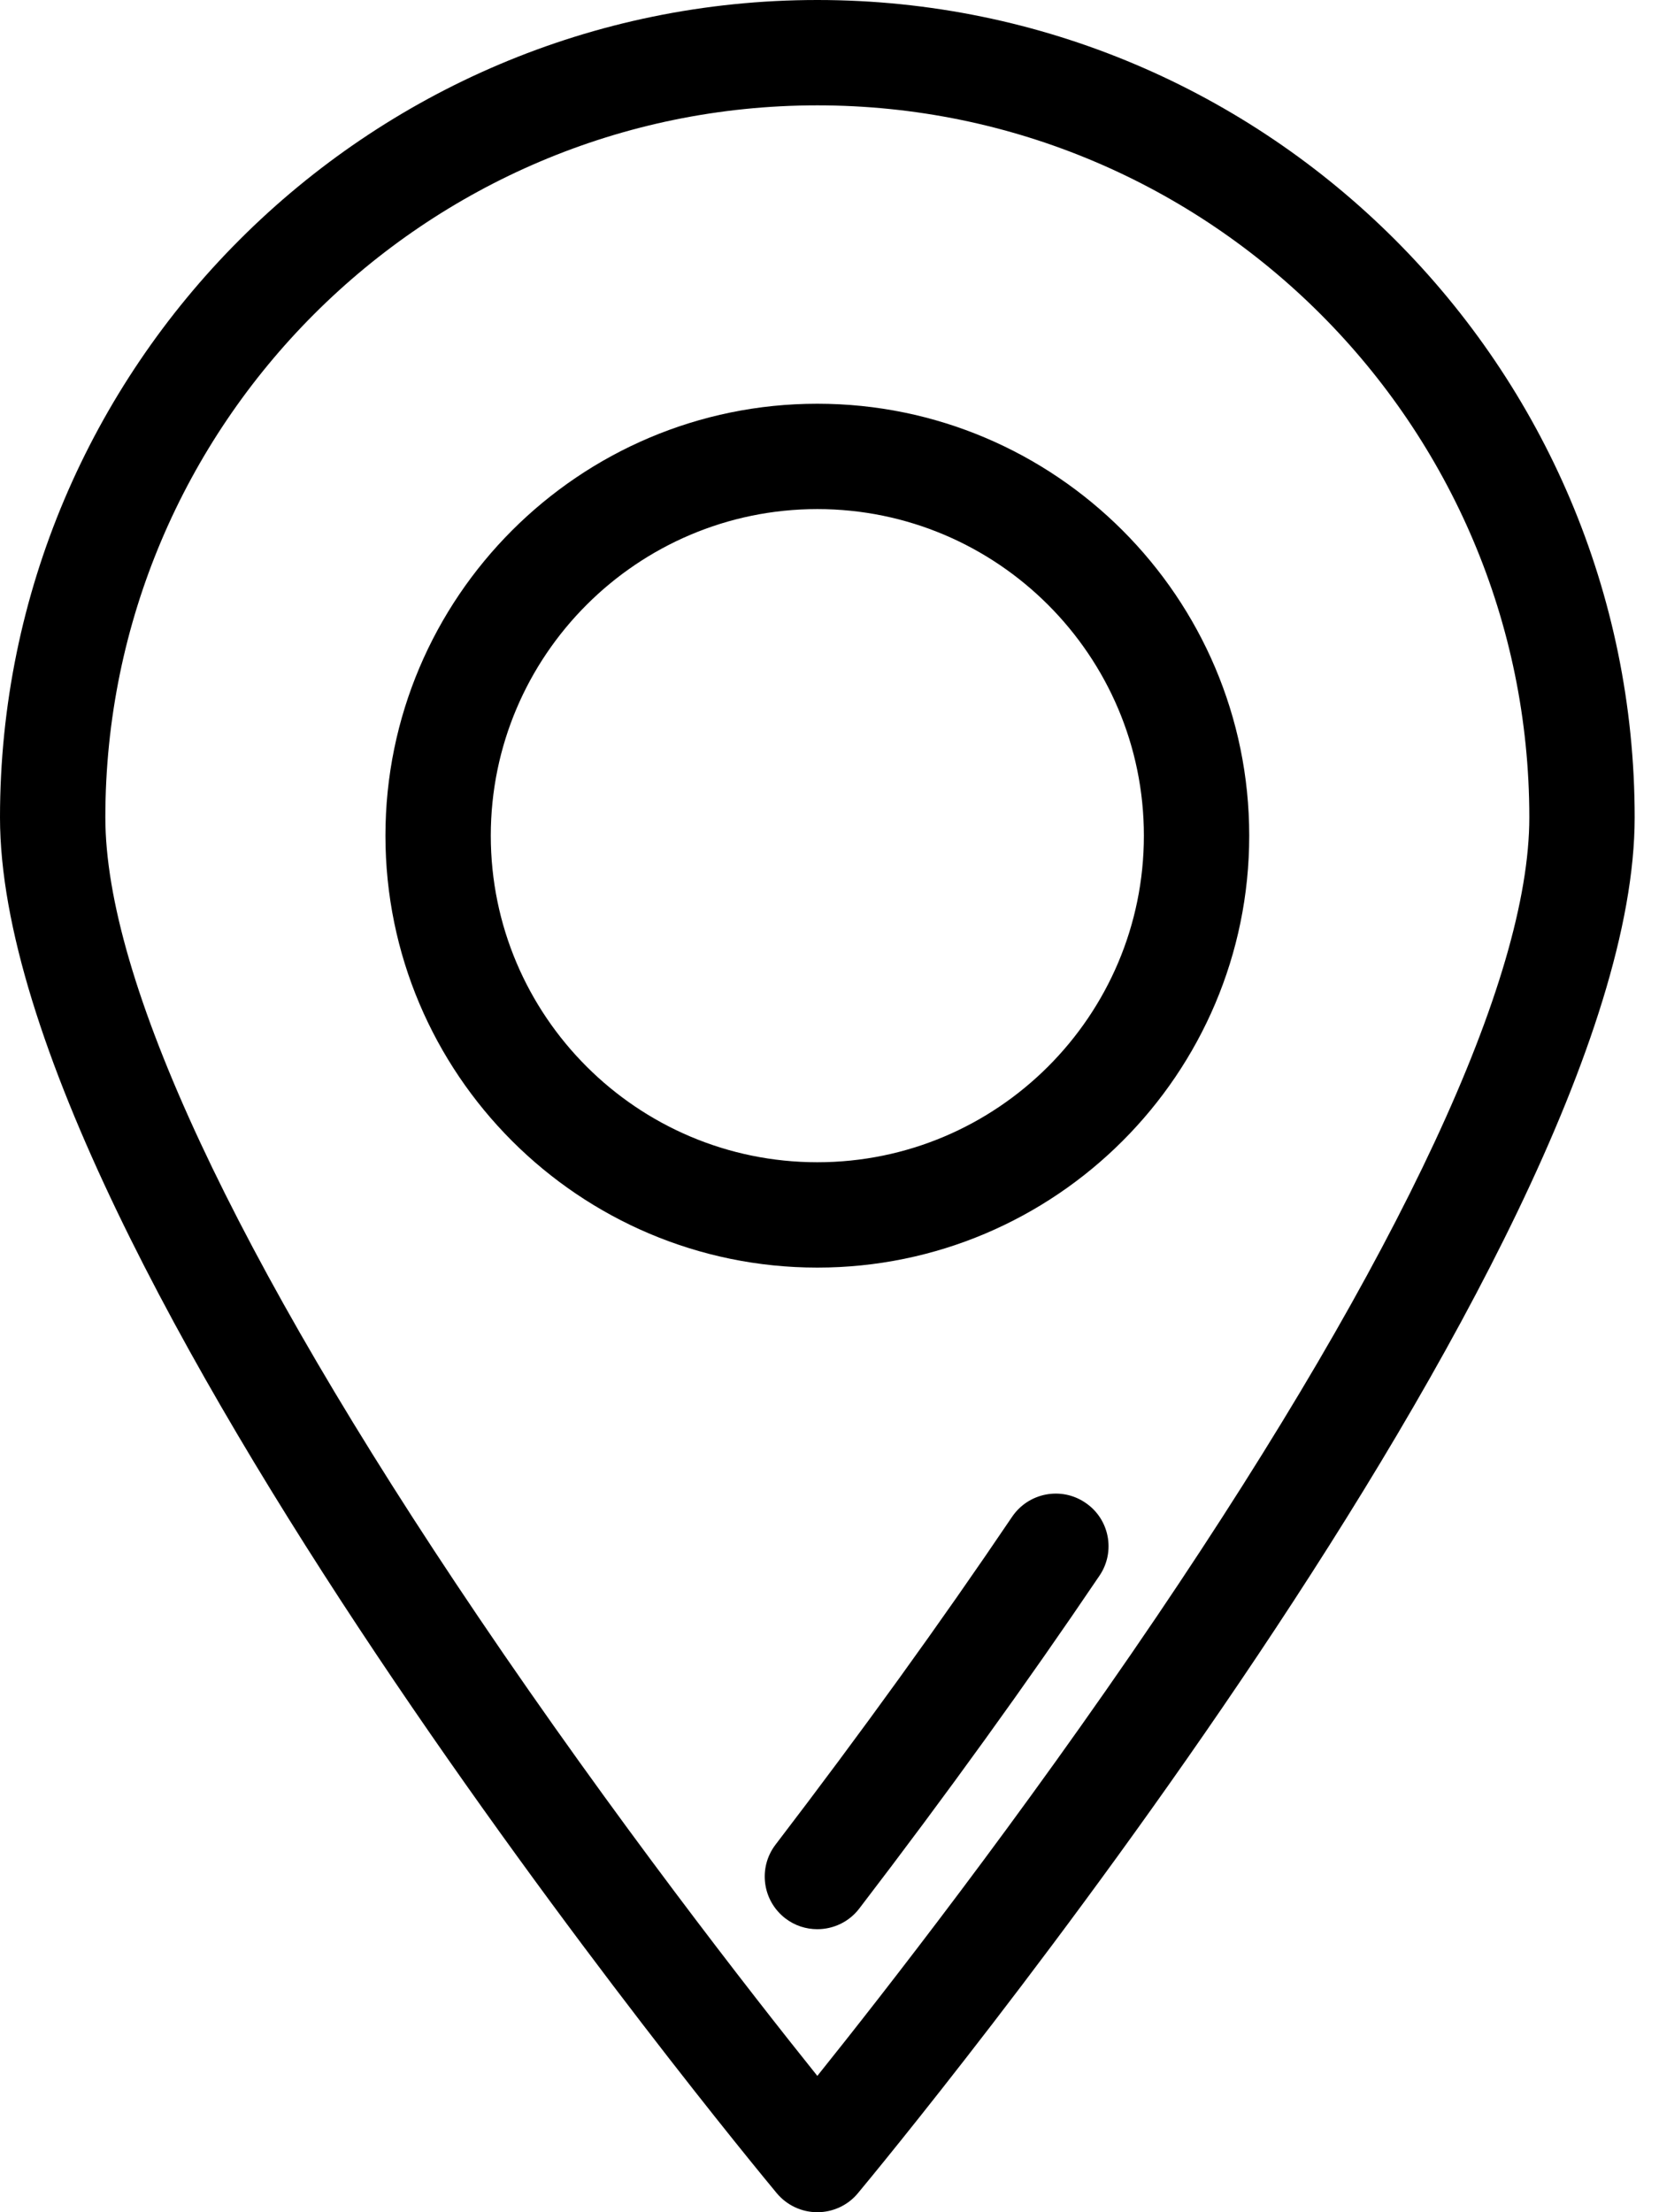
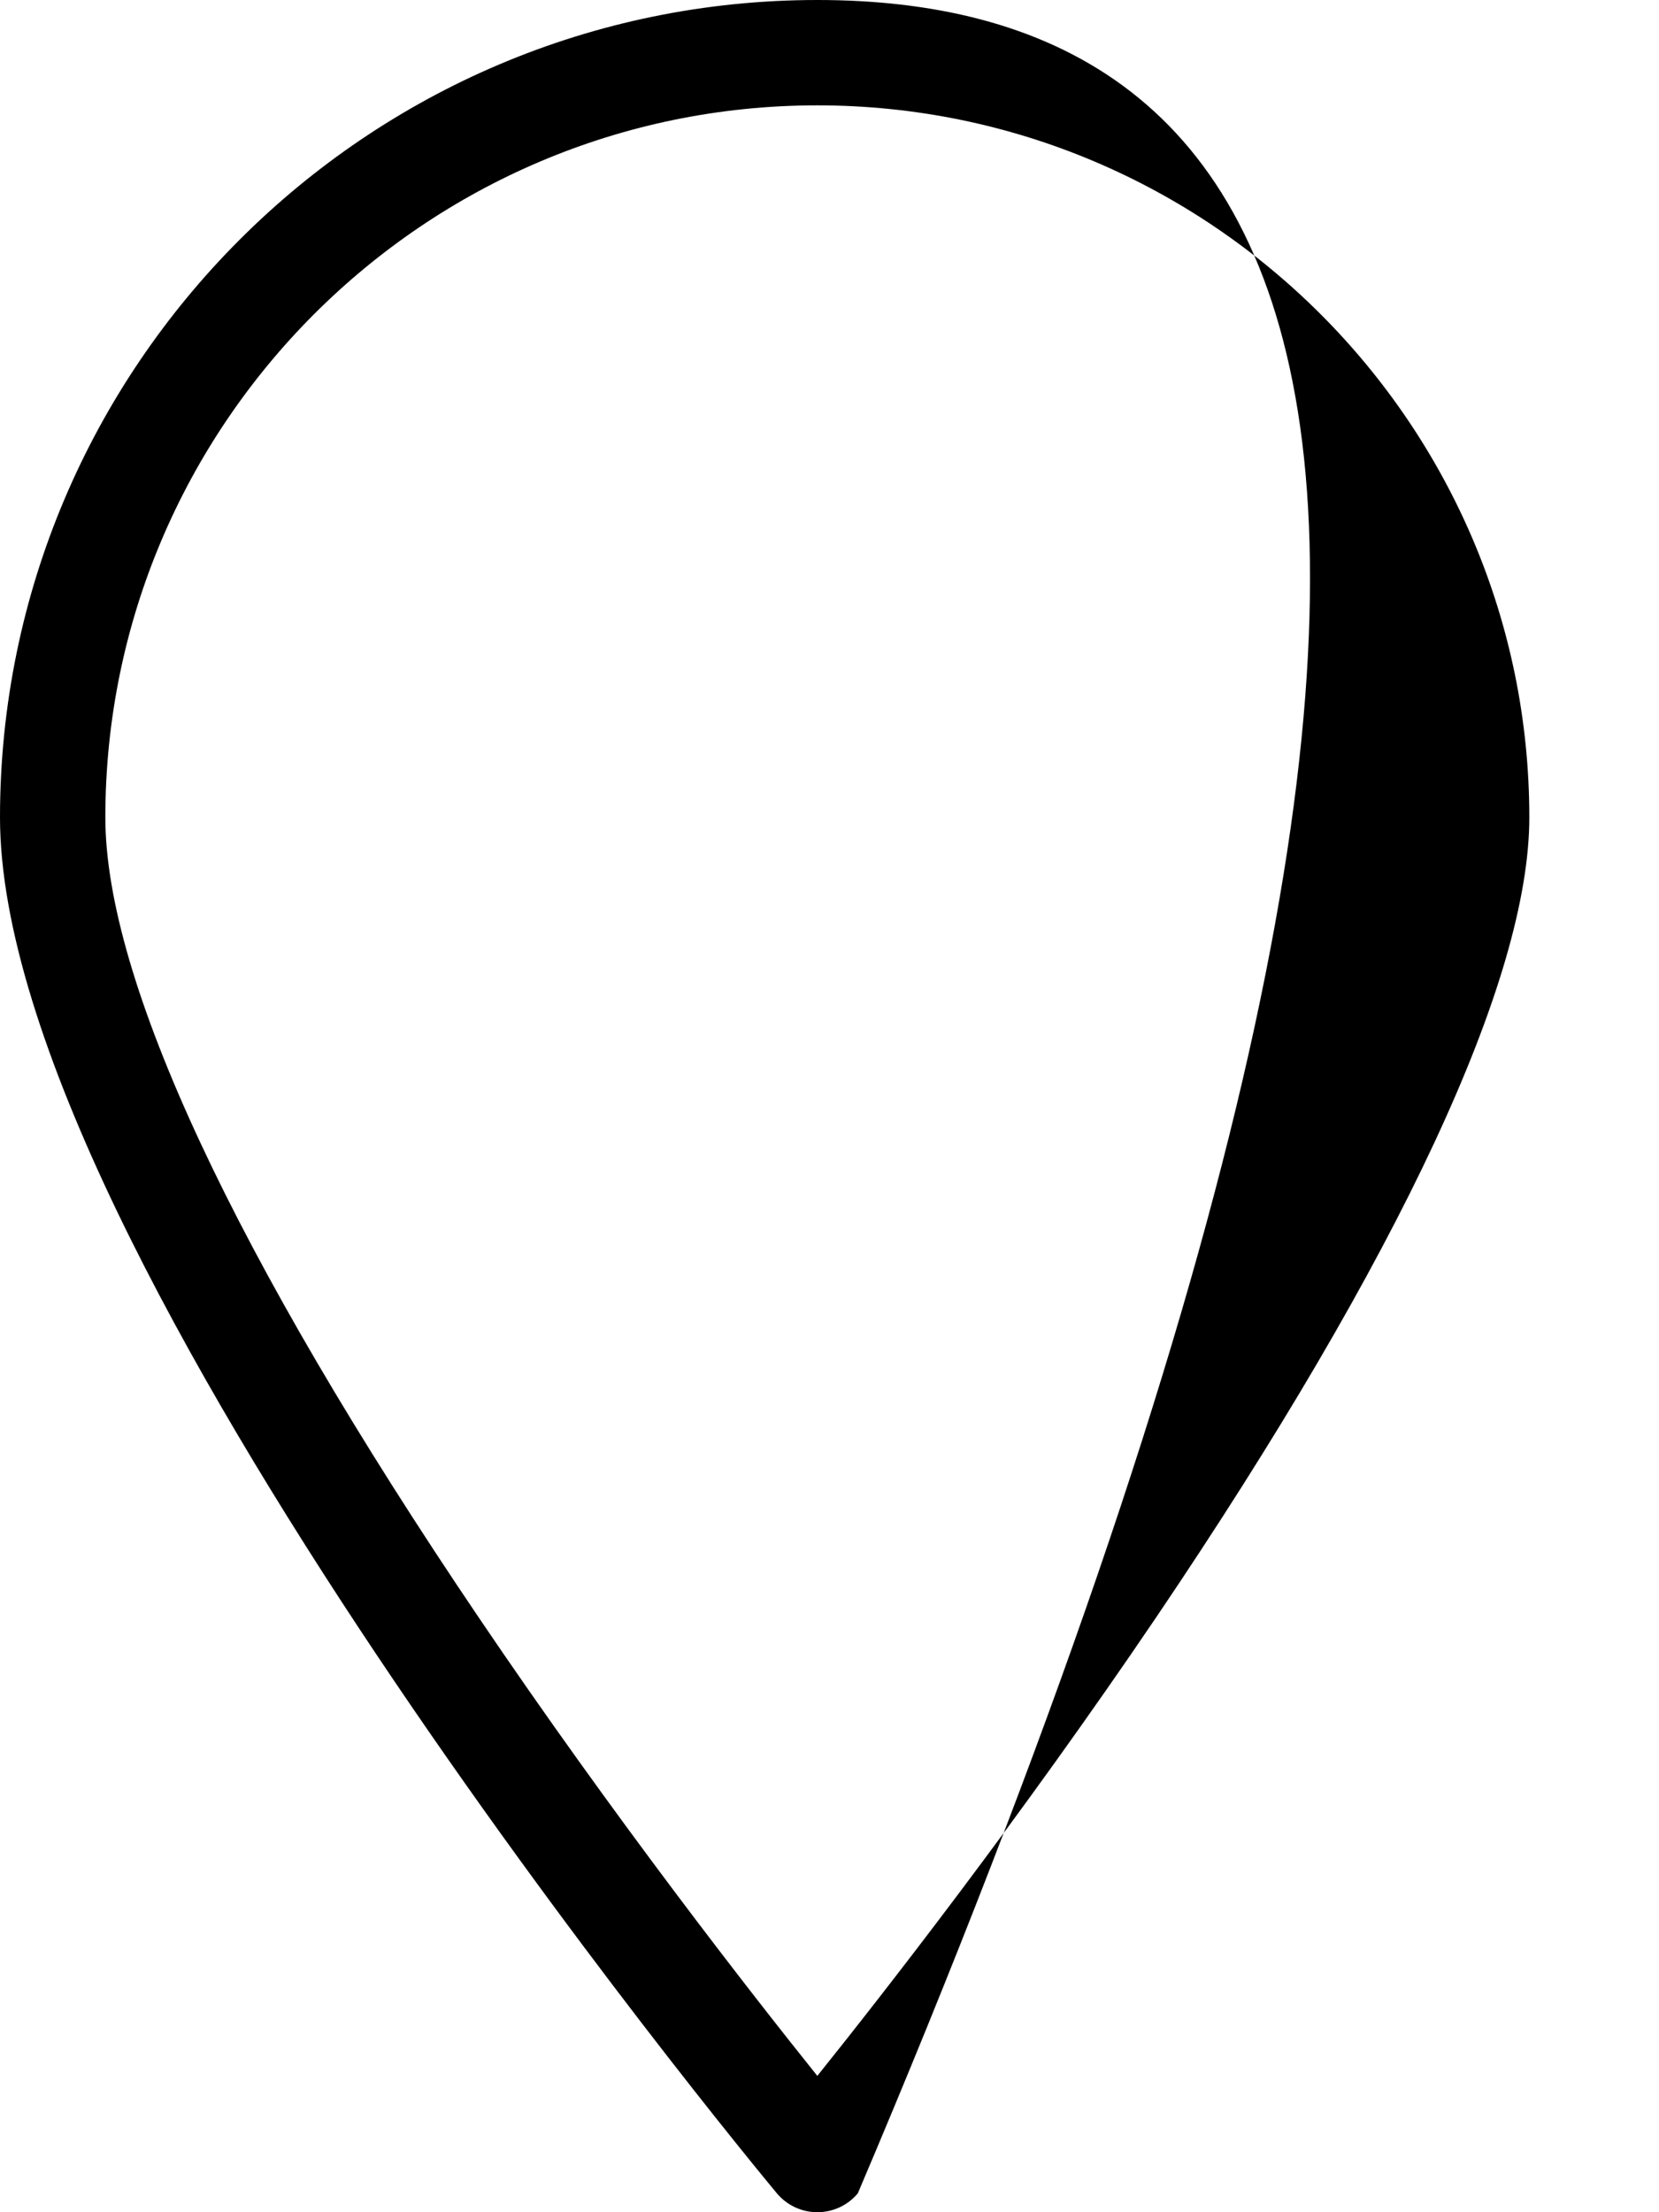
<svg xmlns="http://www.w3.org/2000/svg" width="12" height="16" viewBox="0 0 12 16" fill="none">
-   <path d="M5.912 0C2.652 0 0 2.652 0 5.912C0 9.068 5.39 15.587 5.619 15.863C5.692 15.95 5.799 16 5.912 16C6.025 16 6.133 15.95 6.205 15.863C6.435 15.587 11.824 9.068 11.824 5.912C11.824 2.652 9.172 0 5.912 0ZM5.912 15.014C5.434 14.418 4.441 13.146 3.459 11.693C1.694 9.083 0.762 7.084 0.762 5.912C0.762 3.072 3.072 0.762 5.912 0.762C8.752 0.762 11.062 3.072 11.062 5.912C11.062 7.084 10.13 9.083 8.366 11.693C7.383 13.146 6.39 14.418 5.912 15.014Z" fill="black" />
-   <path d="M7.85 10.868C7.676 10.75 7.439 10.796 7.321 10.97C6.807 11.731 6.231 12.529 5.61 13.341C5.482 13.508 5.514 13.747 5.681 13.875C5.75 13.928 5.831 13.953 5.912 13.953C6.026 13.953 6.14 13.902 6.215 13.804C6.846 12.98 7.43 12.17 7.953 11.396C8.071 11.222 8.025 10.985 7.85 10.868Z" fill="black" />
-   <path d="M5.912 2.92C4.189 2.92 2.788 4.322 2.788 6.044C2.788 7.767 4.189 9.168 5.912 9.168C7.634 9.168 9.036 7.767 9.036 6.044C9.036 4.322 7.634 2.92 5.912 2.92ZM5.912 8.406C4.61 8.406 3.55 7.347 3.55 6.044C3.55 4.742 4.61 3.682 5.912 3.682C7.214 3.682 8.274 4.742 8.274 6.044C8.274 7.347 7.214 8.406 5.912 8.406Z" fill="black" />
+   <path d="M5.912 0C2.652 0 0 2.652 0 5.912C0 9.068 5.39 15.587 5.619 15.863C5.692 15.95 5.799 16 5.912 16C6.025 16 6.133 15.95 6.205 15.863C11.824 2.652 9.172 0 5.912 0ZM5.912 15.014C5.434 14.418 4.441 13.146 3.459 11.693C1.694 9.083 0.762 7.084 0.762 5.912C0.762 3.072 3.072 0.762 5.912 0.762C8.752 0.762 11.062 3.072 11.062 5.912C11.062 7.084 10.13 9.083 8.366 11.693C7.383 13.146 6.39 14.418 5.912 15.014Z" fill="black" />
</svg>